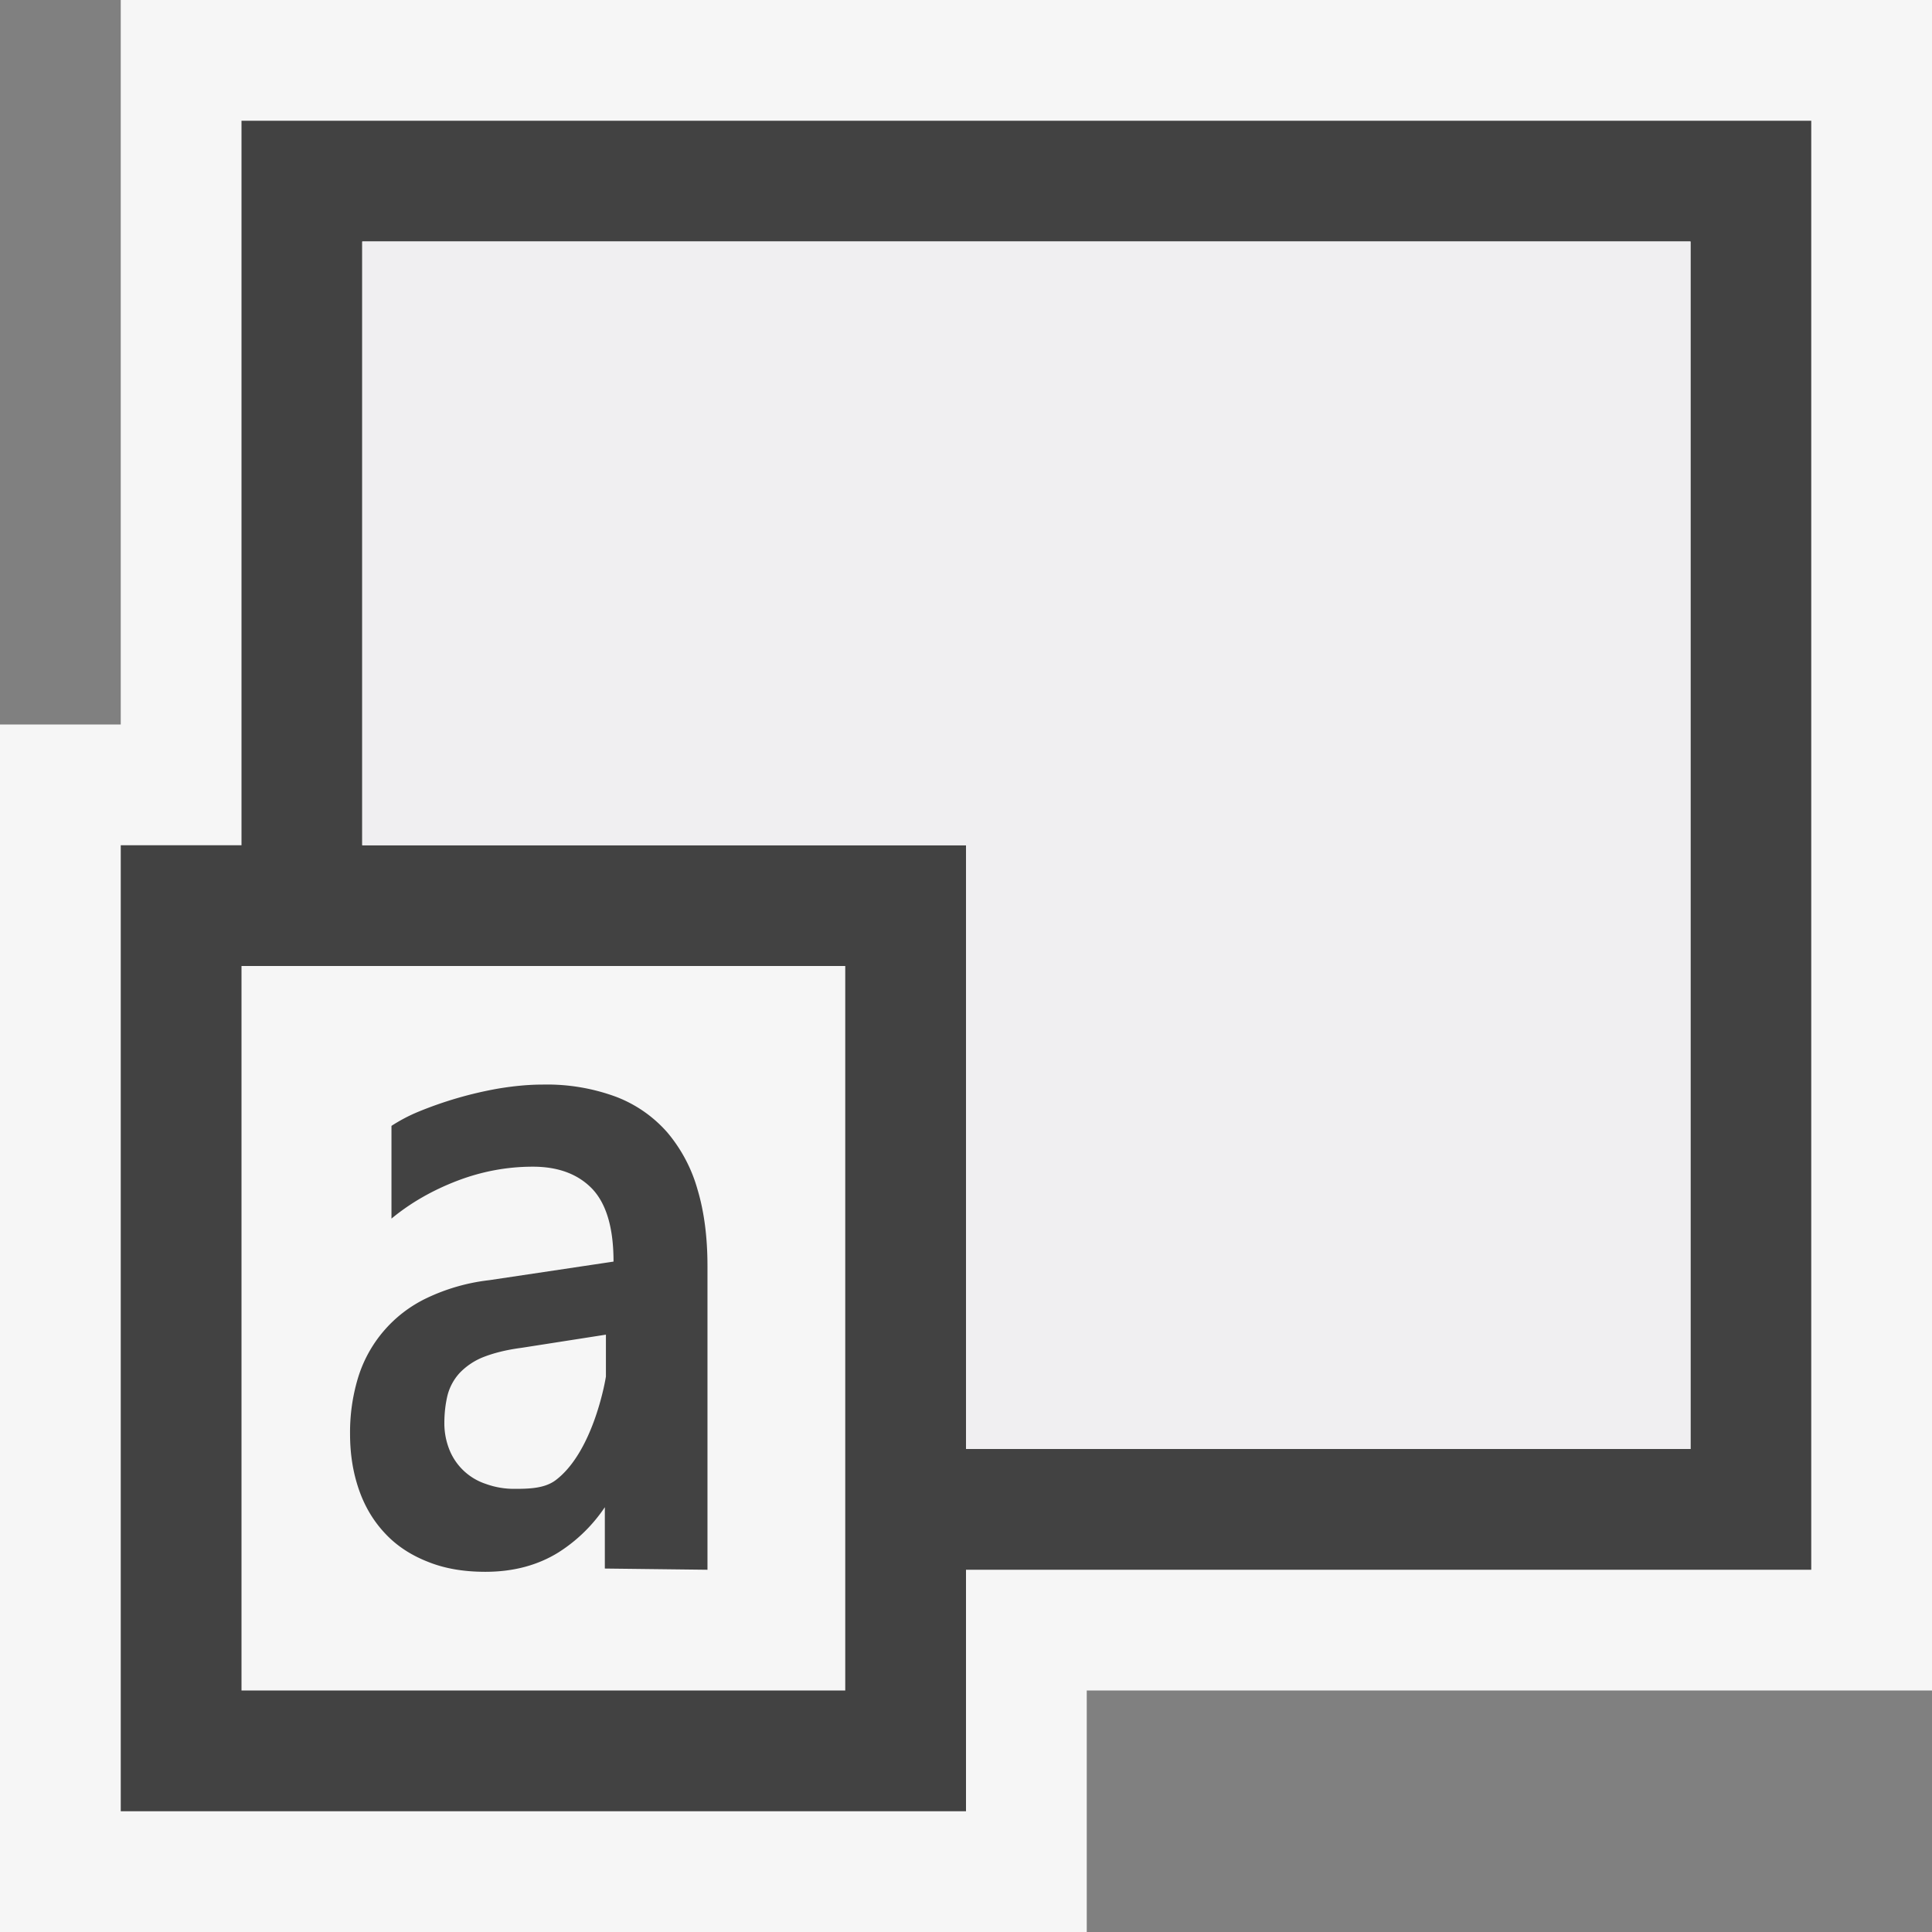
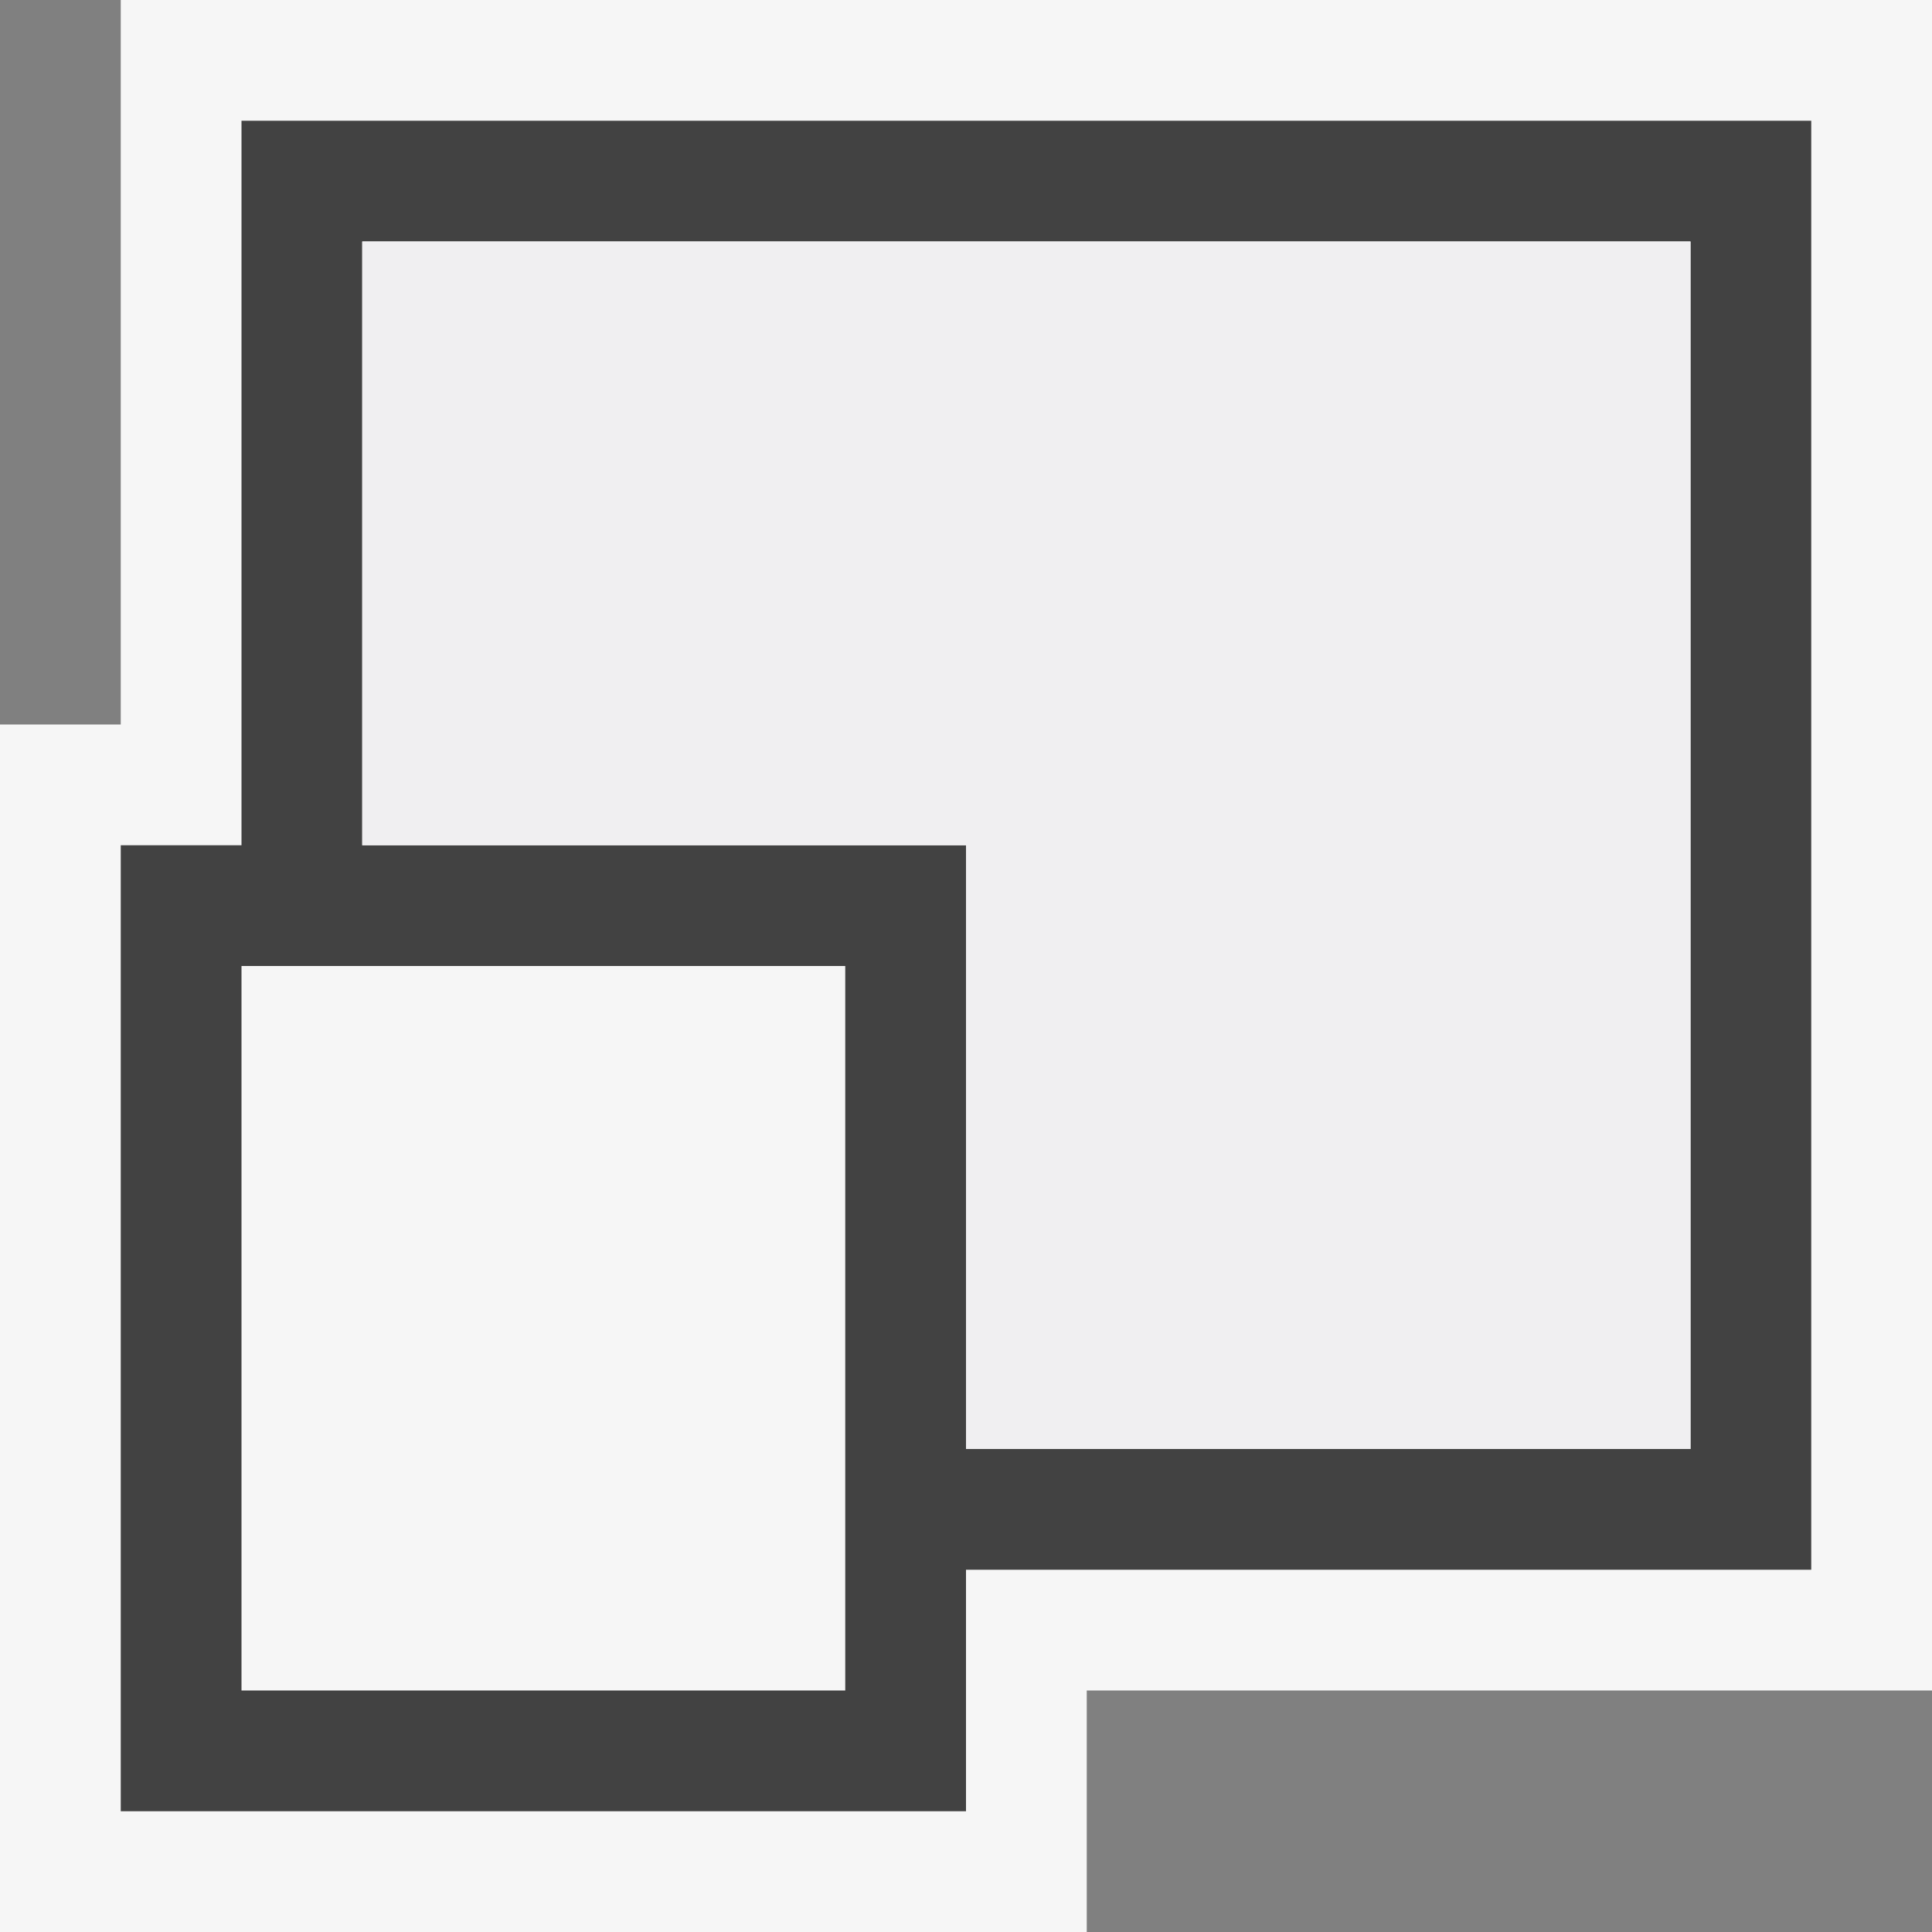
<svg xmlns="http://www.w3.org/2000/svg" viewBox="0 0 16 16">
  <rect x="0" y="0" width="16" height="16" fill="#808080" stroke="none" />
  <style>.st0{opacity:0}.st0,.st1{fill:#f6f6f6}.st2{fill:#424242}.st3{fill:#f0eff1}</style>
  <g id="outline">
-     <path class="st0" d="M0 0h16v16H0z" />
    <path class="st1" d="M16 0H1v6H0v10h9v-2h7z" />
  </g>
  <g id="icon_x5F_bg">
    <path class="st2" d="M2 1v6H1v8h7v-2h7V1H2zm5 13H2V8h5v6zm7-2H8V7H3V2h11v10z" />
-     <path class="st2" d="M5.527 9.379a1.073 1.073 0 0 0-.423-.295 1.649 1.649 0 0 0-.609-.102c-.119 0-.241.012-.368.033a3.194 3.194 0 0 0-.672.196 1.375 1.375 0 0 0-.213.113v.768c.158-.131.341-.235.544-.313.204-.078.413-.117.627-.117.213 0 .377.063.494.186.116.125.174.324.174.6l-1.03.154a1.631 1.631 0 0 0-.525.152 1.08 1.08 0 0 0-.562.66 1.557 1.557 0 0 0-.065.461c0 .17.025.322.074.463s.121.26.216.361c.093.1.21.178.352.234.14.057.298.084.479.084.229 0 .431-.053.604-.16a1.3 1.3 0 0 0 .439-.463l-.054.067v.529l.85.01v-2.514c0-.238-.027-.451-.083-.637a1.26 1.26 0 0 0-.249-.47zm-.925 2.879c-.089.067-.213.072-.337.072a.682.682 0 0 1-.242-.041.489.489 0 0 1-.302-.285.588.588 0 0 1-.041-.219c0-.086.01-.164.027-.233a.435.435 0 0 1 .098-.18A.553.553 0 0 1 4 11.24c.083-.033.189-.061.32-.078l.698-.109v.346c.001-.001-.096.617-.416.859z" />
  </g>
  <path class="st3" d="M3 2v5h5v5h6V2z" id="icon_x5F_fg" />
</svg>